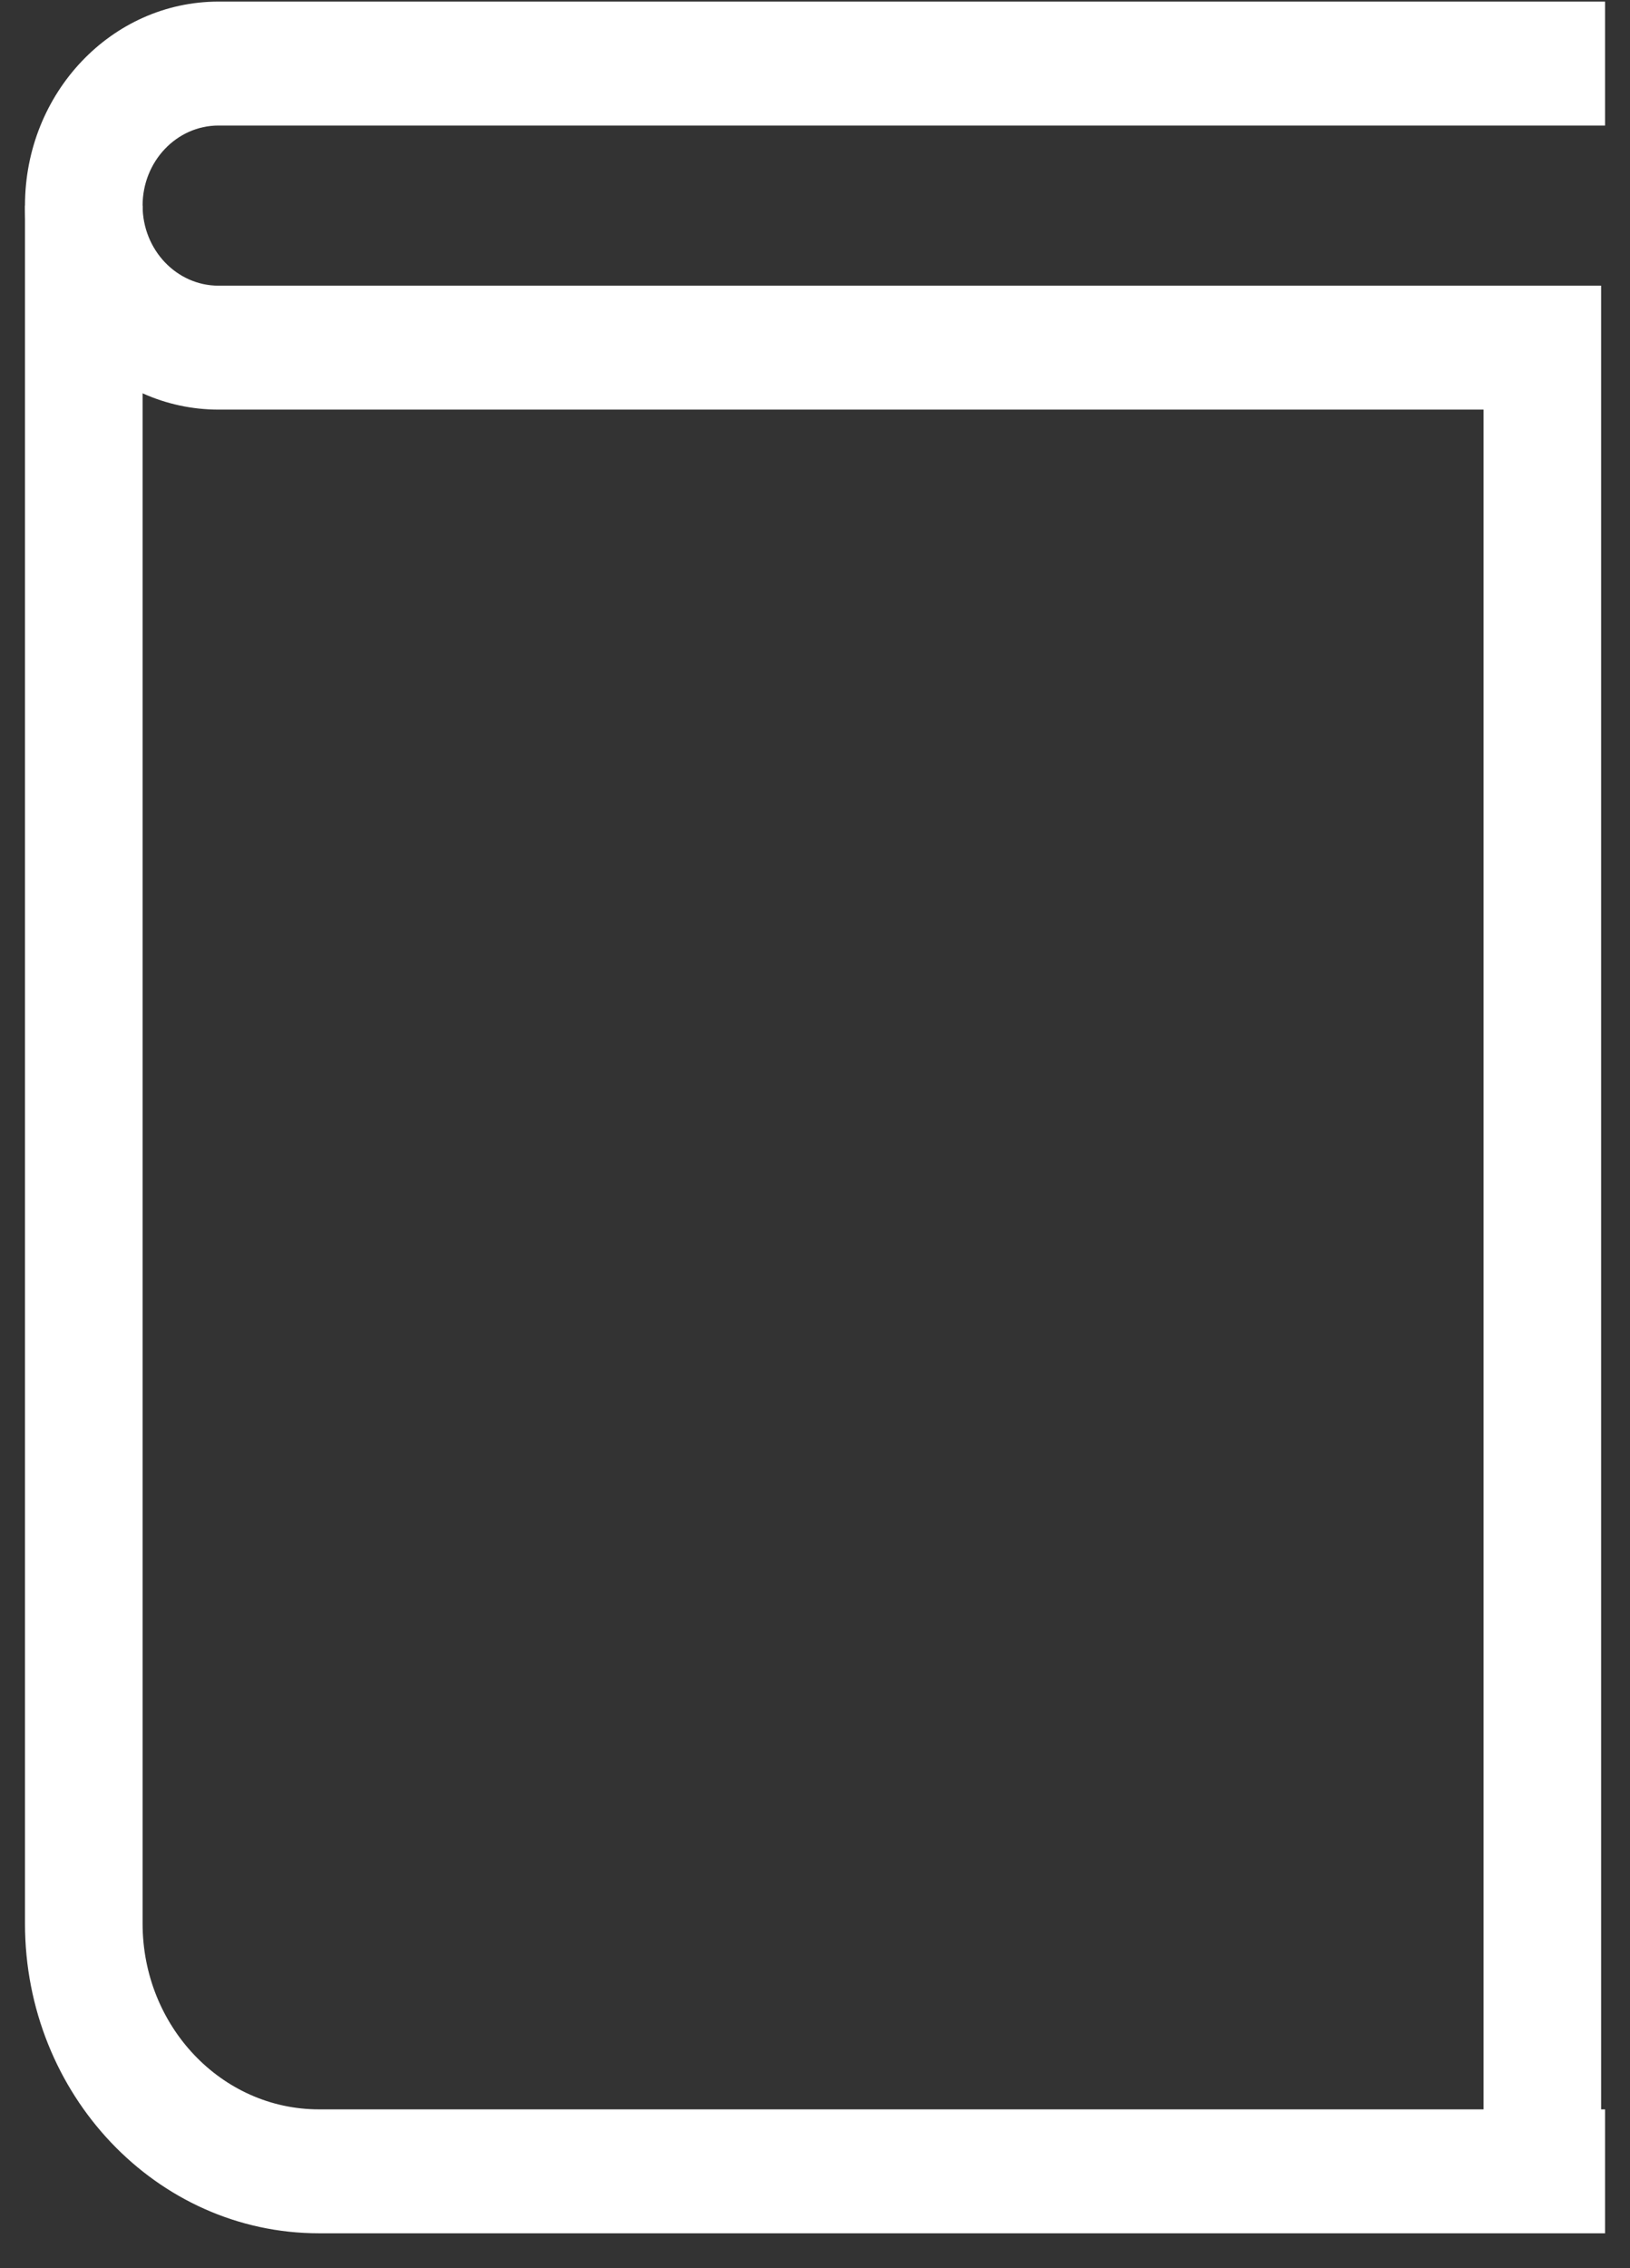
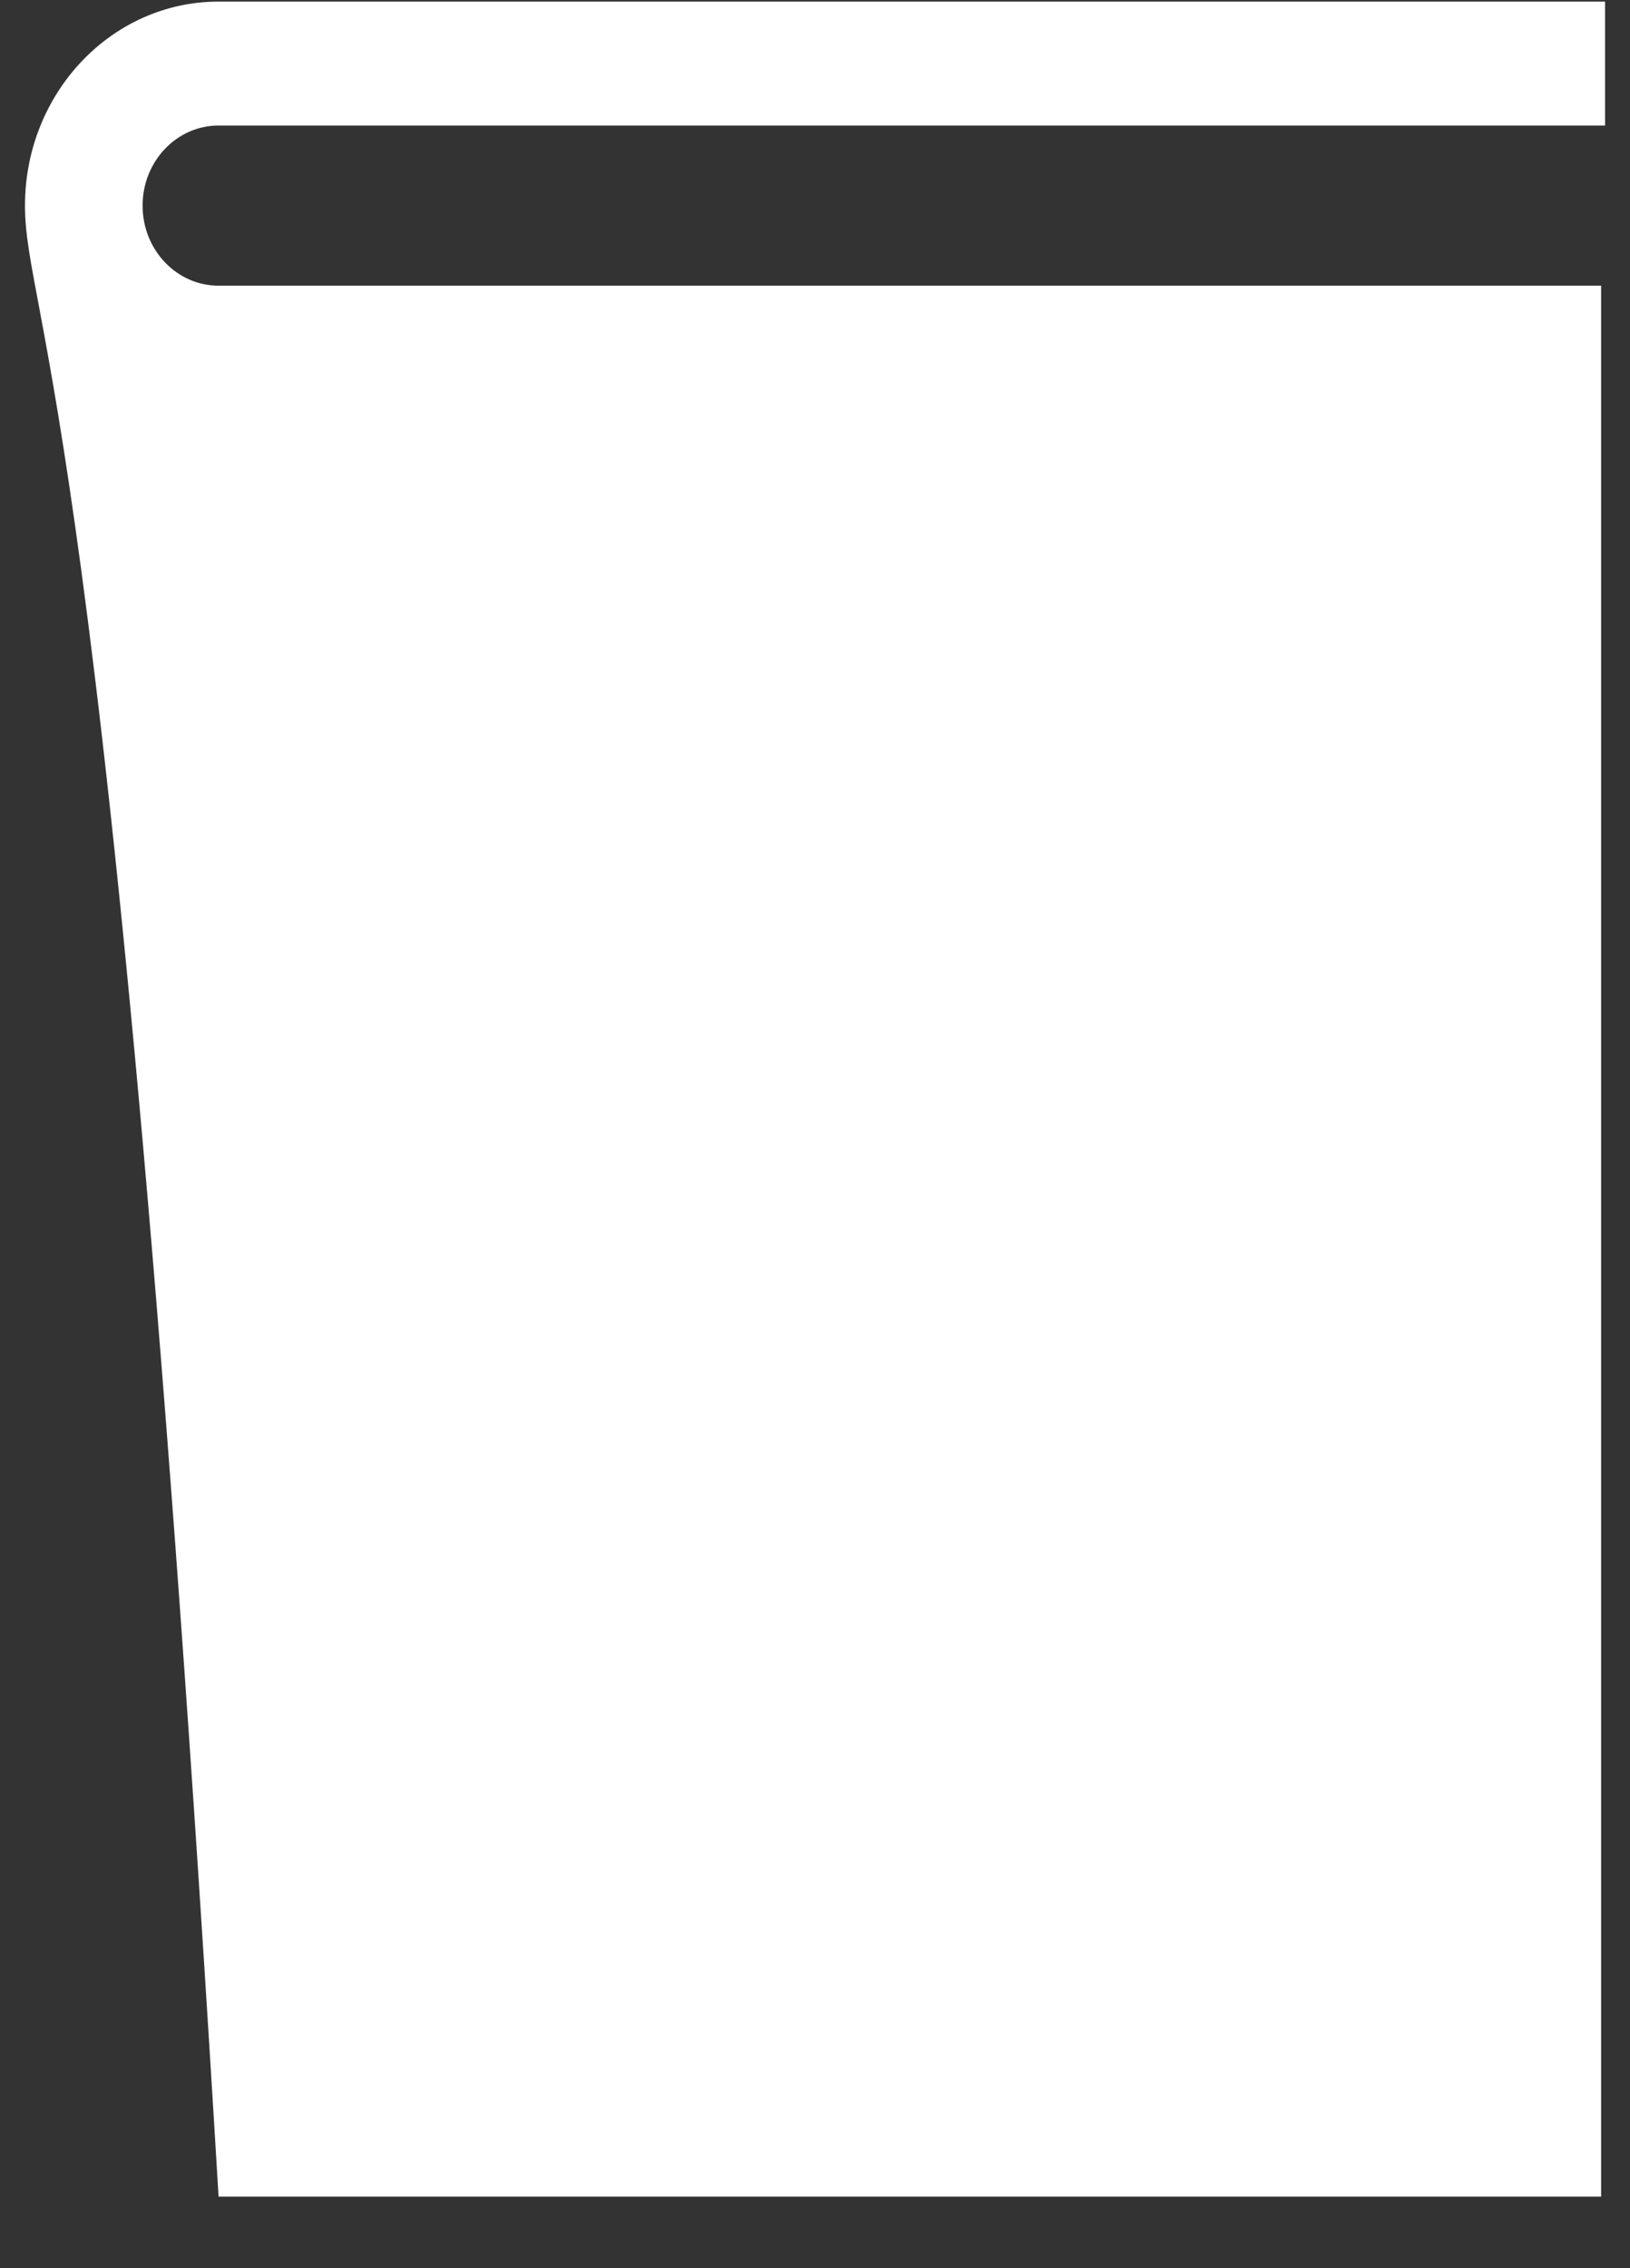
<svg xmlns="http://www.w3.org/2000/svg" width="46" height="64" viewBox="0 0 46 64" fill="none">
  <rect x="0" y="0" width="46" height="64" fill="#333333" stroke="none" />
-   <path fill-rule="evenodd" clip-rule="evenodd" d="M4.024 5.802V54.275C4.024 57.171 6.252 59.519 9.001 59.519H45.296V63.016H9.001C4.42 63.016 0.705 59.102 0.705 54.275V5.802H4.024Z" fill="white" />
-   <path fill-rule="evenodd" clip-rule="evenodd" d="M6.168 3.542C4.984 3.542 4.024 4.554 4.024 5.802C4.024 7.05 4.984 8.061 6.168 8.061H45.185V61.981H41.867V11.558H6.168C3.151 11.558 0.705 8.981 0.705 5.802C0.705 2.623 3.151 0.045 6.168 0.045H45.296V3.542H6.168Z" fill="white" />
+   <path fill-rule="evenodd" clip-rule="evenodd" d="M6.168 3.542C4.984 3.542 4.024 4.554 4.024 5.802C4.024 7.05 4.984 8.061 6.168 8.061H45.185V61.981H41.867H6.168C3.151 11.558 0.705 8.981 0.705 5.802C0.705 2.623 3.151 0.045 6.168 0.045H45.296V3.542H6.168Z" fill="white" />
</svg>